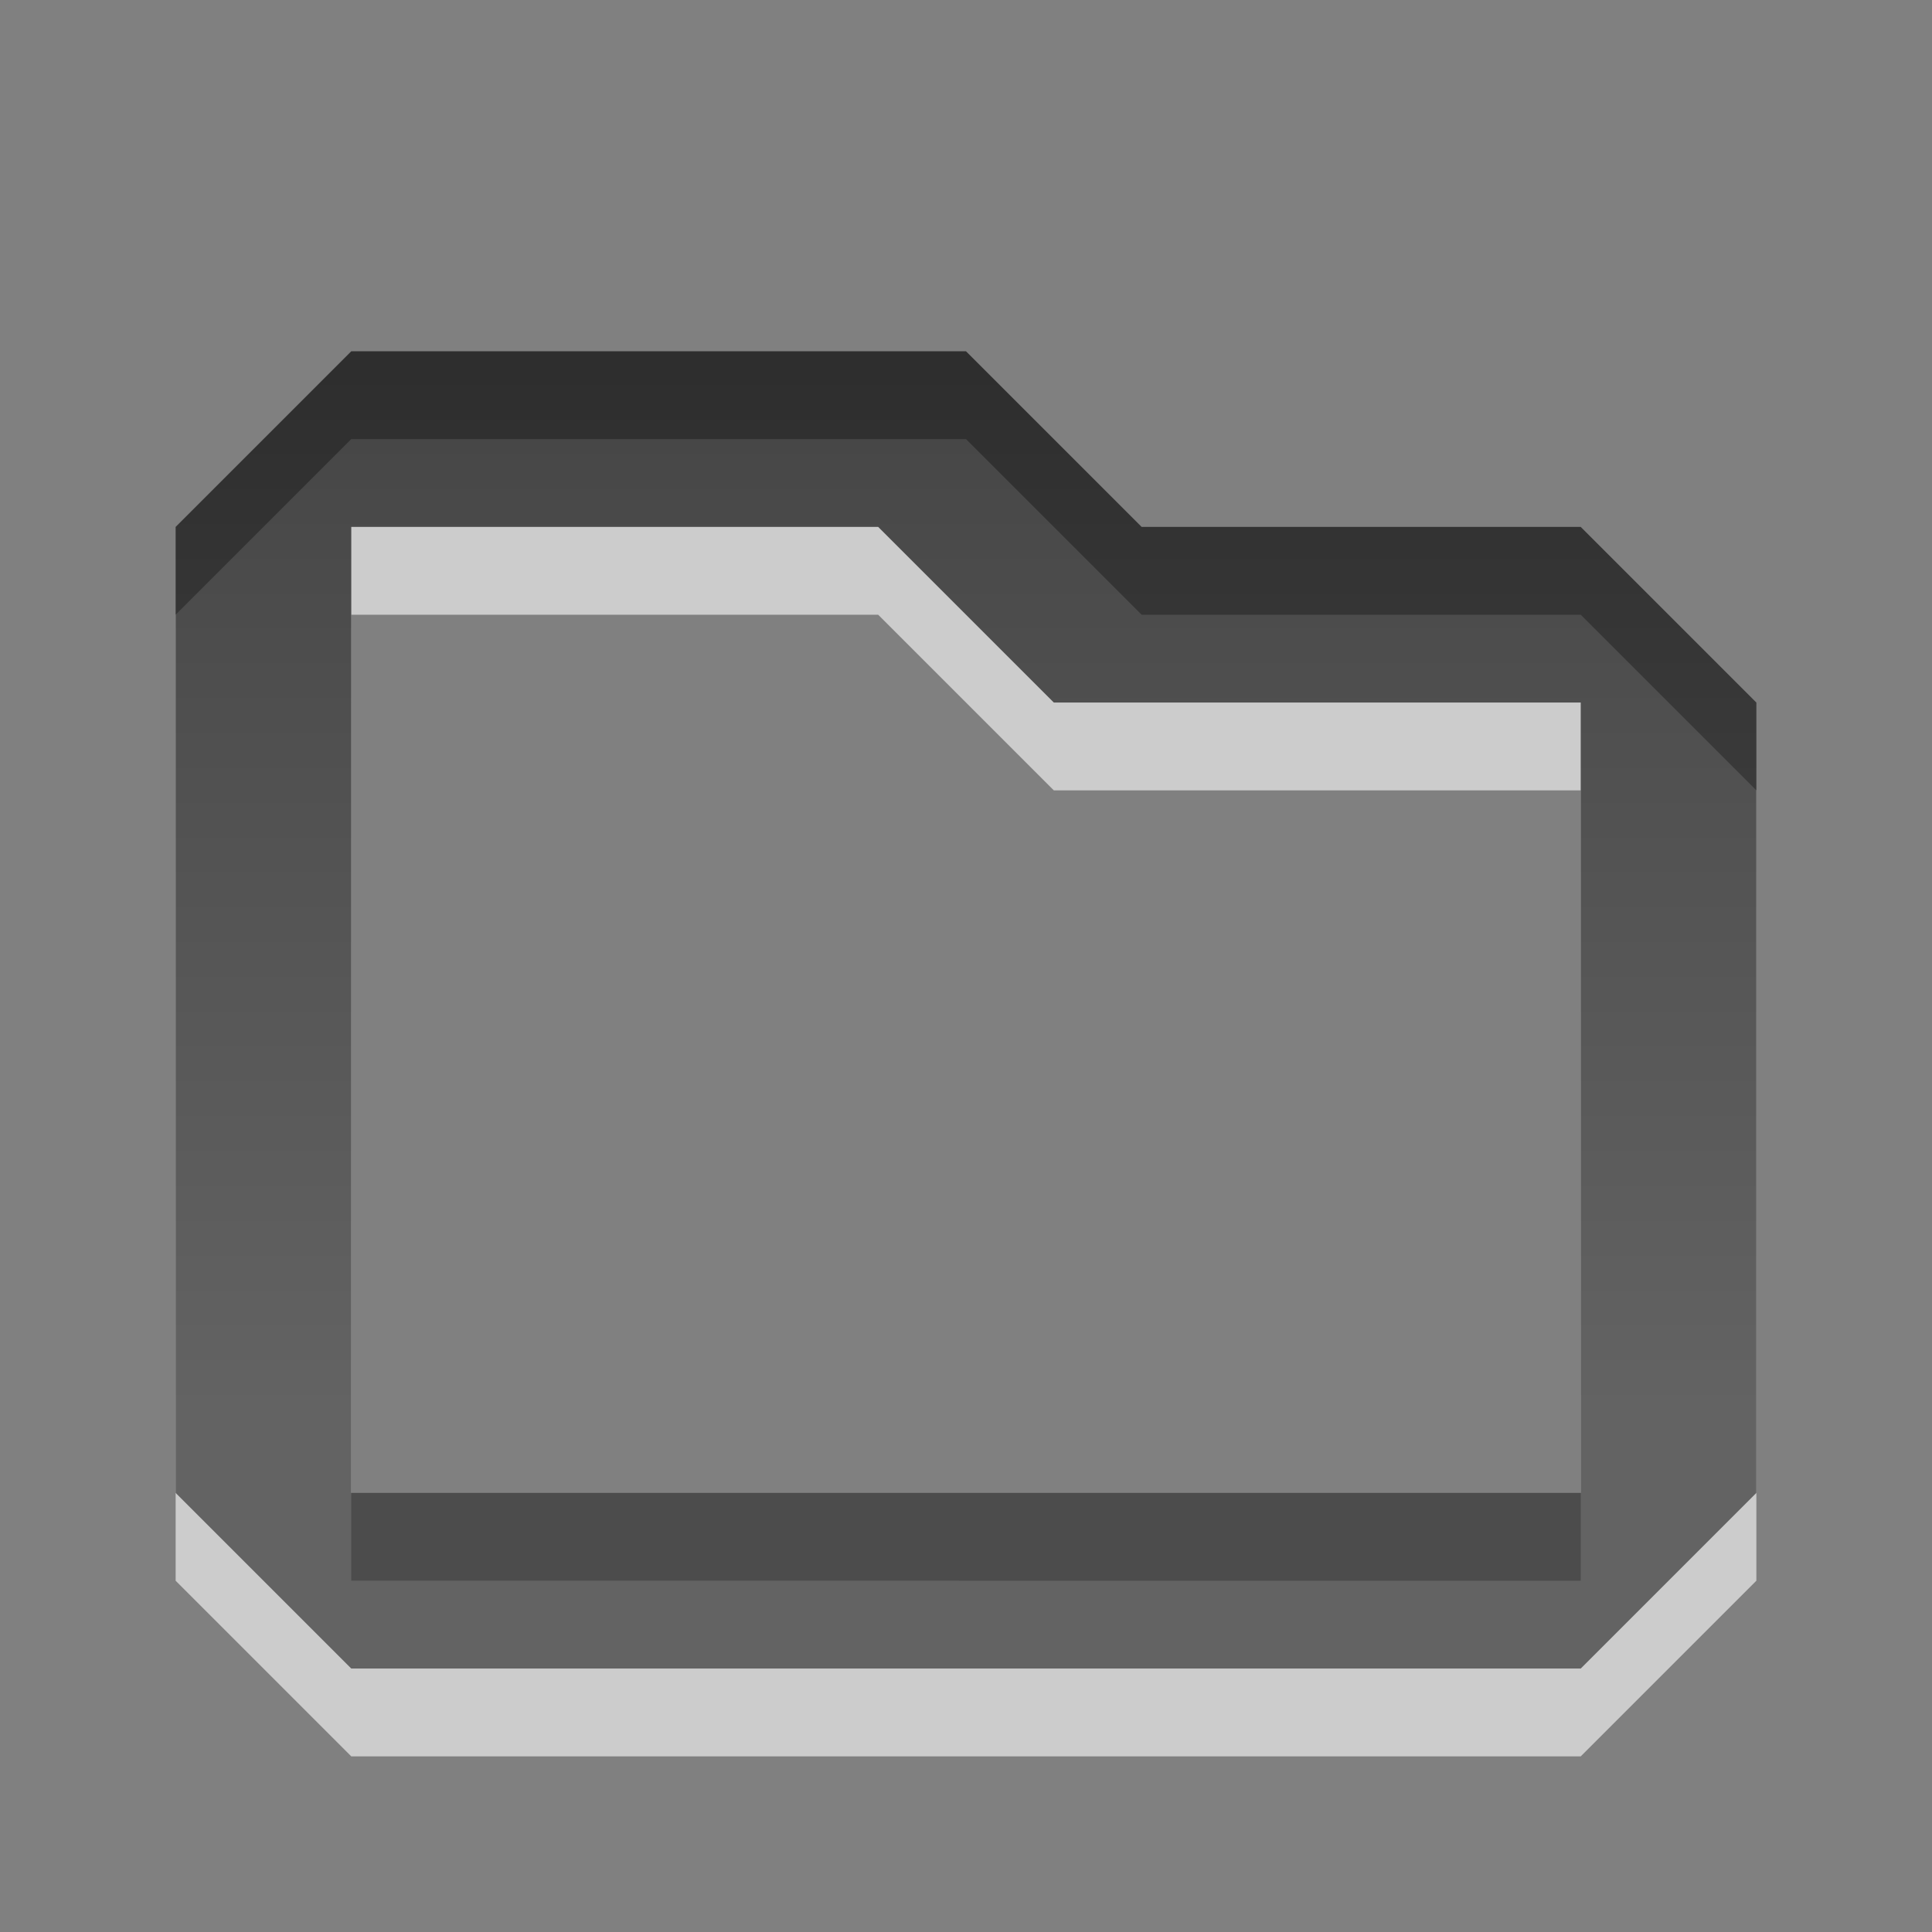
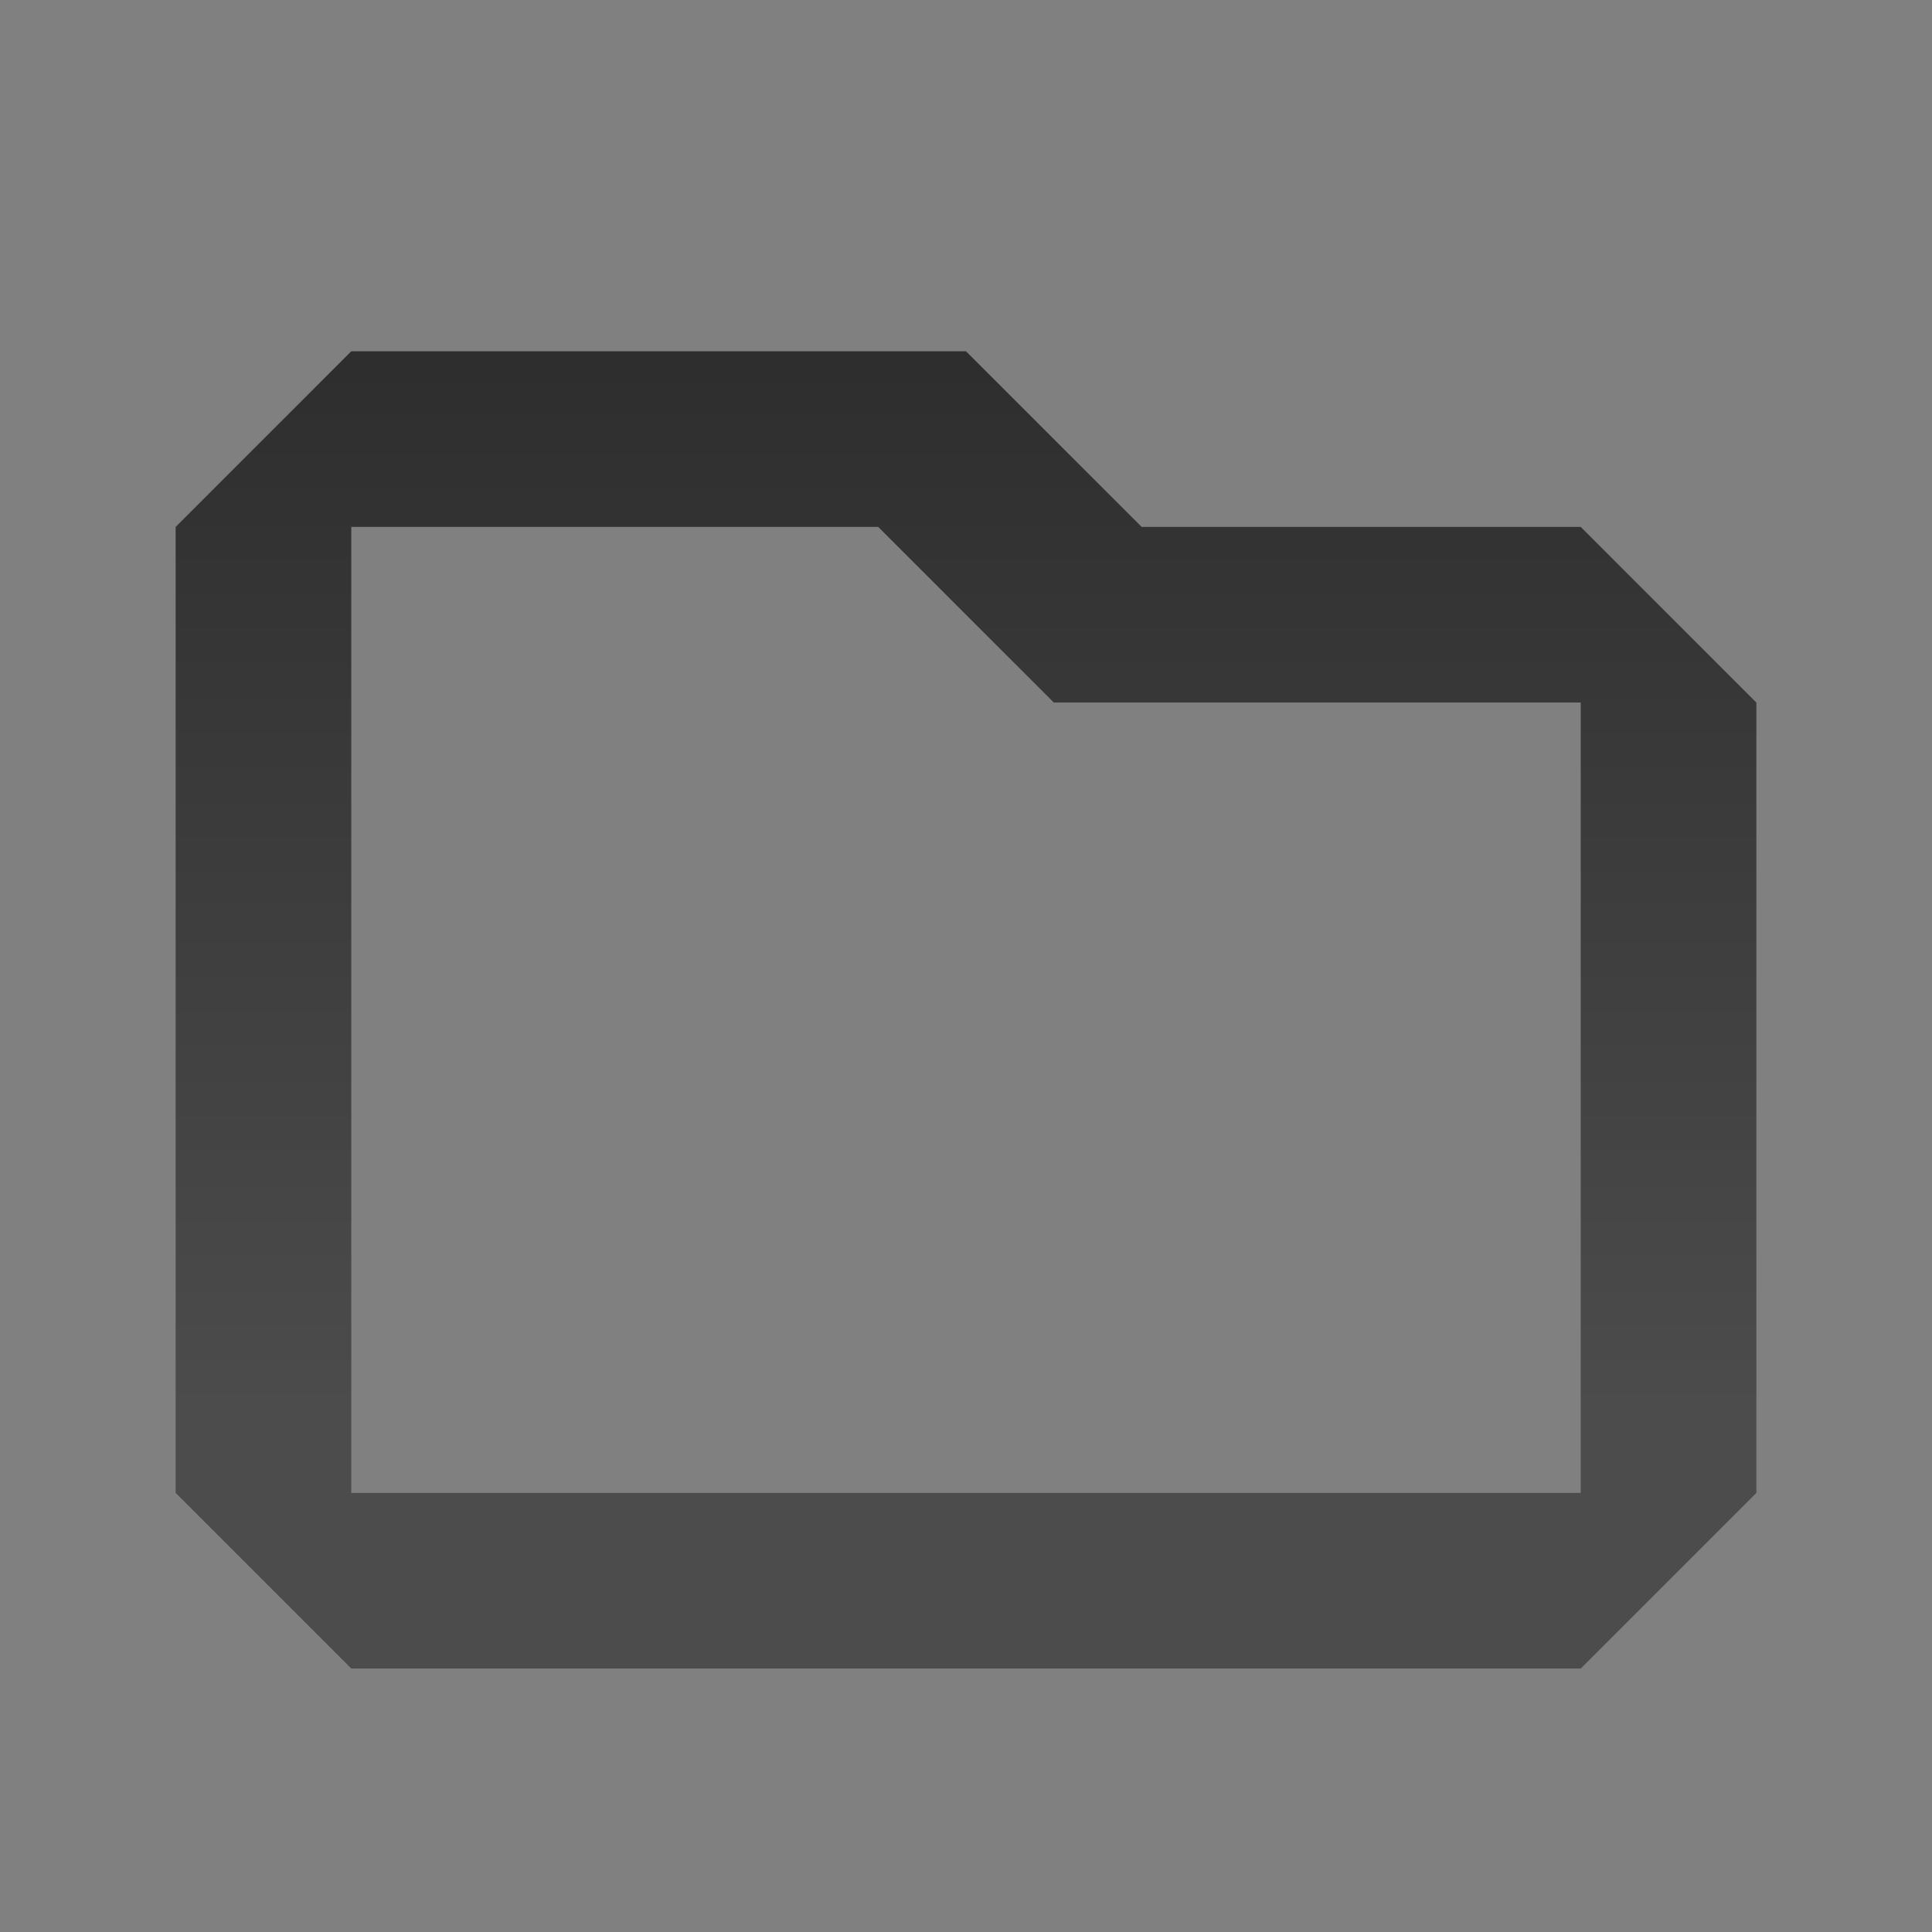
<svg xmlns="http://www.w3.org/2000/svg" xmlns:ns1="http://www.inkscape.org/namespaces/inkscape" xmlns:ns2="http://sodipodi.sourceforge.net/DTD/sodipodi-0.dtd" xmlns:xlink="http://www.w3.org/1999/xlink" width="22" height="22" id="svg6662" version="1.1" ns1:version="0.48.4 r9939" ns2:docname="gtk-directory.svg">
  <rect width="100%" height="100%" fill="#808080" stroke="none" />
  <defs id="defs6664">
    <linearGradient y2="11.024" y1="3.007" x2="0" id="linearGradient1022-8-8-3-0-3" gradientUnits="userSpaceOnUse">
      <stop id="stop3001-0-9-4-4" offset="0" />
      <stop id="stop3003-5-6-6-9" stop-color="#363636" offset="1" />
    </linearGradient>
    <linearGradient ns1:collect="always" xlink:href="#linearGradient1022-8-8-3-0-3" id="linearGradient2993" gradientUnits="userSpaceOnUse" gradientTransform="matrix(1.68,0,0,1.51,-74.475,1014.464)" x1="49.688" y1="11.193" x2="49.688" y2="21.128" />
  </defs>
  <ns2:namedview id="base" pagecolor="#ffffff" bordercolor="#666666" borderopacity="1.0" ns1:pageopacity="0.0" ns1:pageshadow="2" ns1:zoom="15.839192" ns1:cx="28.155616" ns1:cy="11.24283" ns1:document-units="px" ns1:current-layer="capa1" showgrid="true" ns1:showpageshadow="false" ns1:window-width="1280" ns1:window-height="976" ns1:window-x="0" ns1:window-y="24" ns1:window-maximized="1">
    <ns1:grid type="xygrid" id="grid2990" empspacing="5" visible="true" enabled="true" snapvisiblegridlinesonly="true" />
  </ns2:namedview>
  <g ns1:label="Capa 1" ns1:groupmode="layer" id="capa1" transform="translate(0,-1030.362)">
-     <rect y="1029.362" x="-1" height="24" width="24" id="rect3313" style="opacity:0.6;color:black;fill:none;stroke:none;stroke-width:1;marker:none;visibility:visible;display:inline;overflow:visible;enable-background:accumulate" />
-     <path d="m 4,1037.362 6,0 2,2 6,0 0,9 -14,-4e-4 z m 0,-2 -2,2 0,11 2,2 14,0 2,-2 0,-9 -2,-2 -5,0 -2,-2 z" style="opacity:0.6;color:black;fill:white;fill-opacity:1;fill-rule:nonzero;stroke:none;stroke-width:1;marker:none;visibility:visible;display:inline;overflow:visible;enable-background:accumulate" id="path6139" ns1:connector-curvature="0" ns2:nodetypes="cccccccccccccccccc" />
    <path ns2:nodetypes="cccccccccccccccccc" ns1:connector-curvature="0" id="path3317" style="opacity:0.7;color:black;fill:url(#linearGradient2993);fill-opacity:1;fill-rule:nonzero;stroke:none;stroke-width:1;marker:none;visibility:visible;display:inline;overflow:visible;enable-background:accumulate" d="m 4,1036.362 6,0 2,2 6,0 0,9 -14,-4e-4 z m 0,-2 -2,2 0,11 2,2 14,0 2,-2 0,-9 -2,-2 -5,0 -2,-2 z" />
  </g>
</svg>